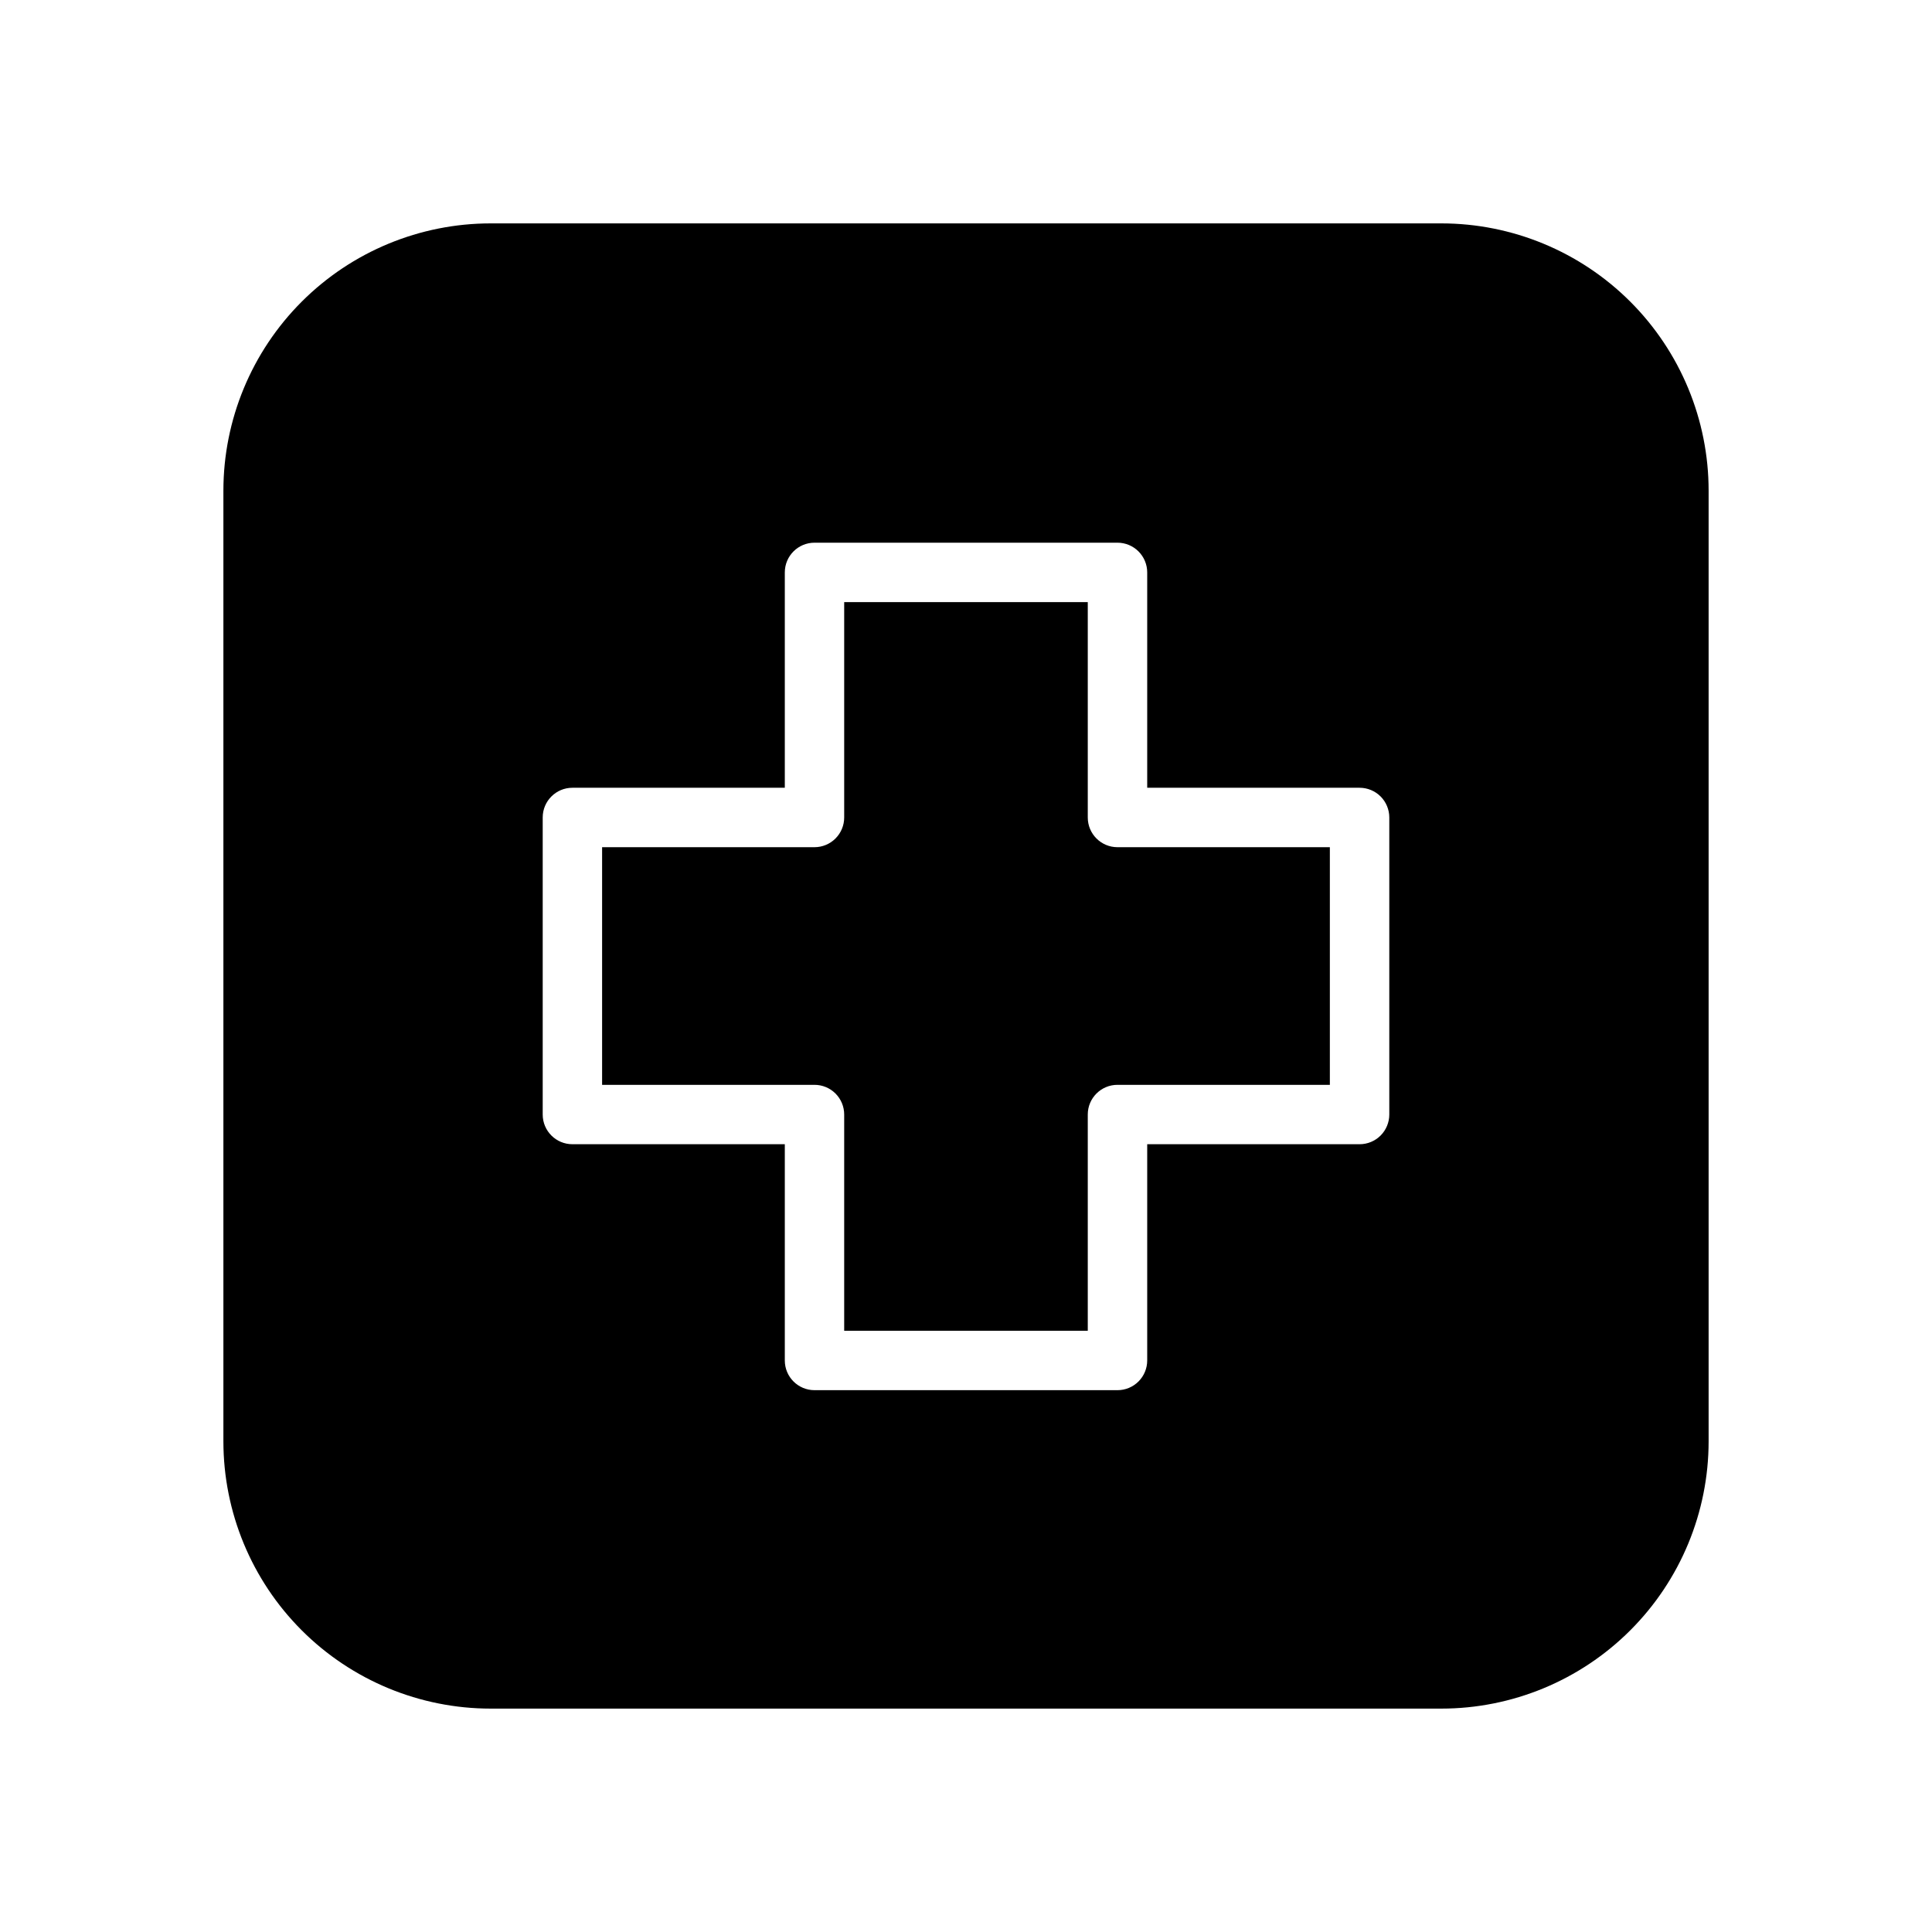
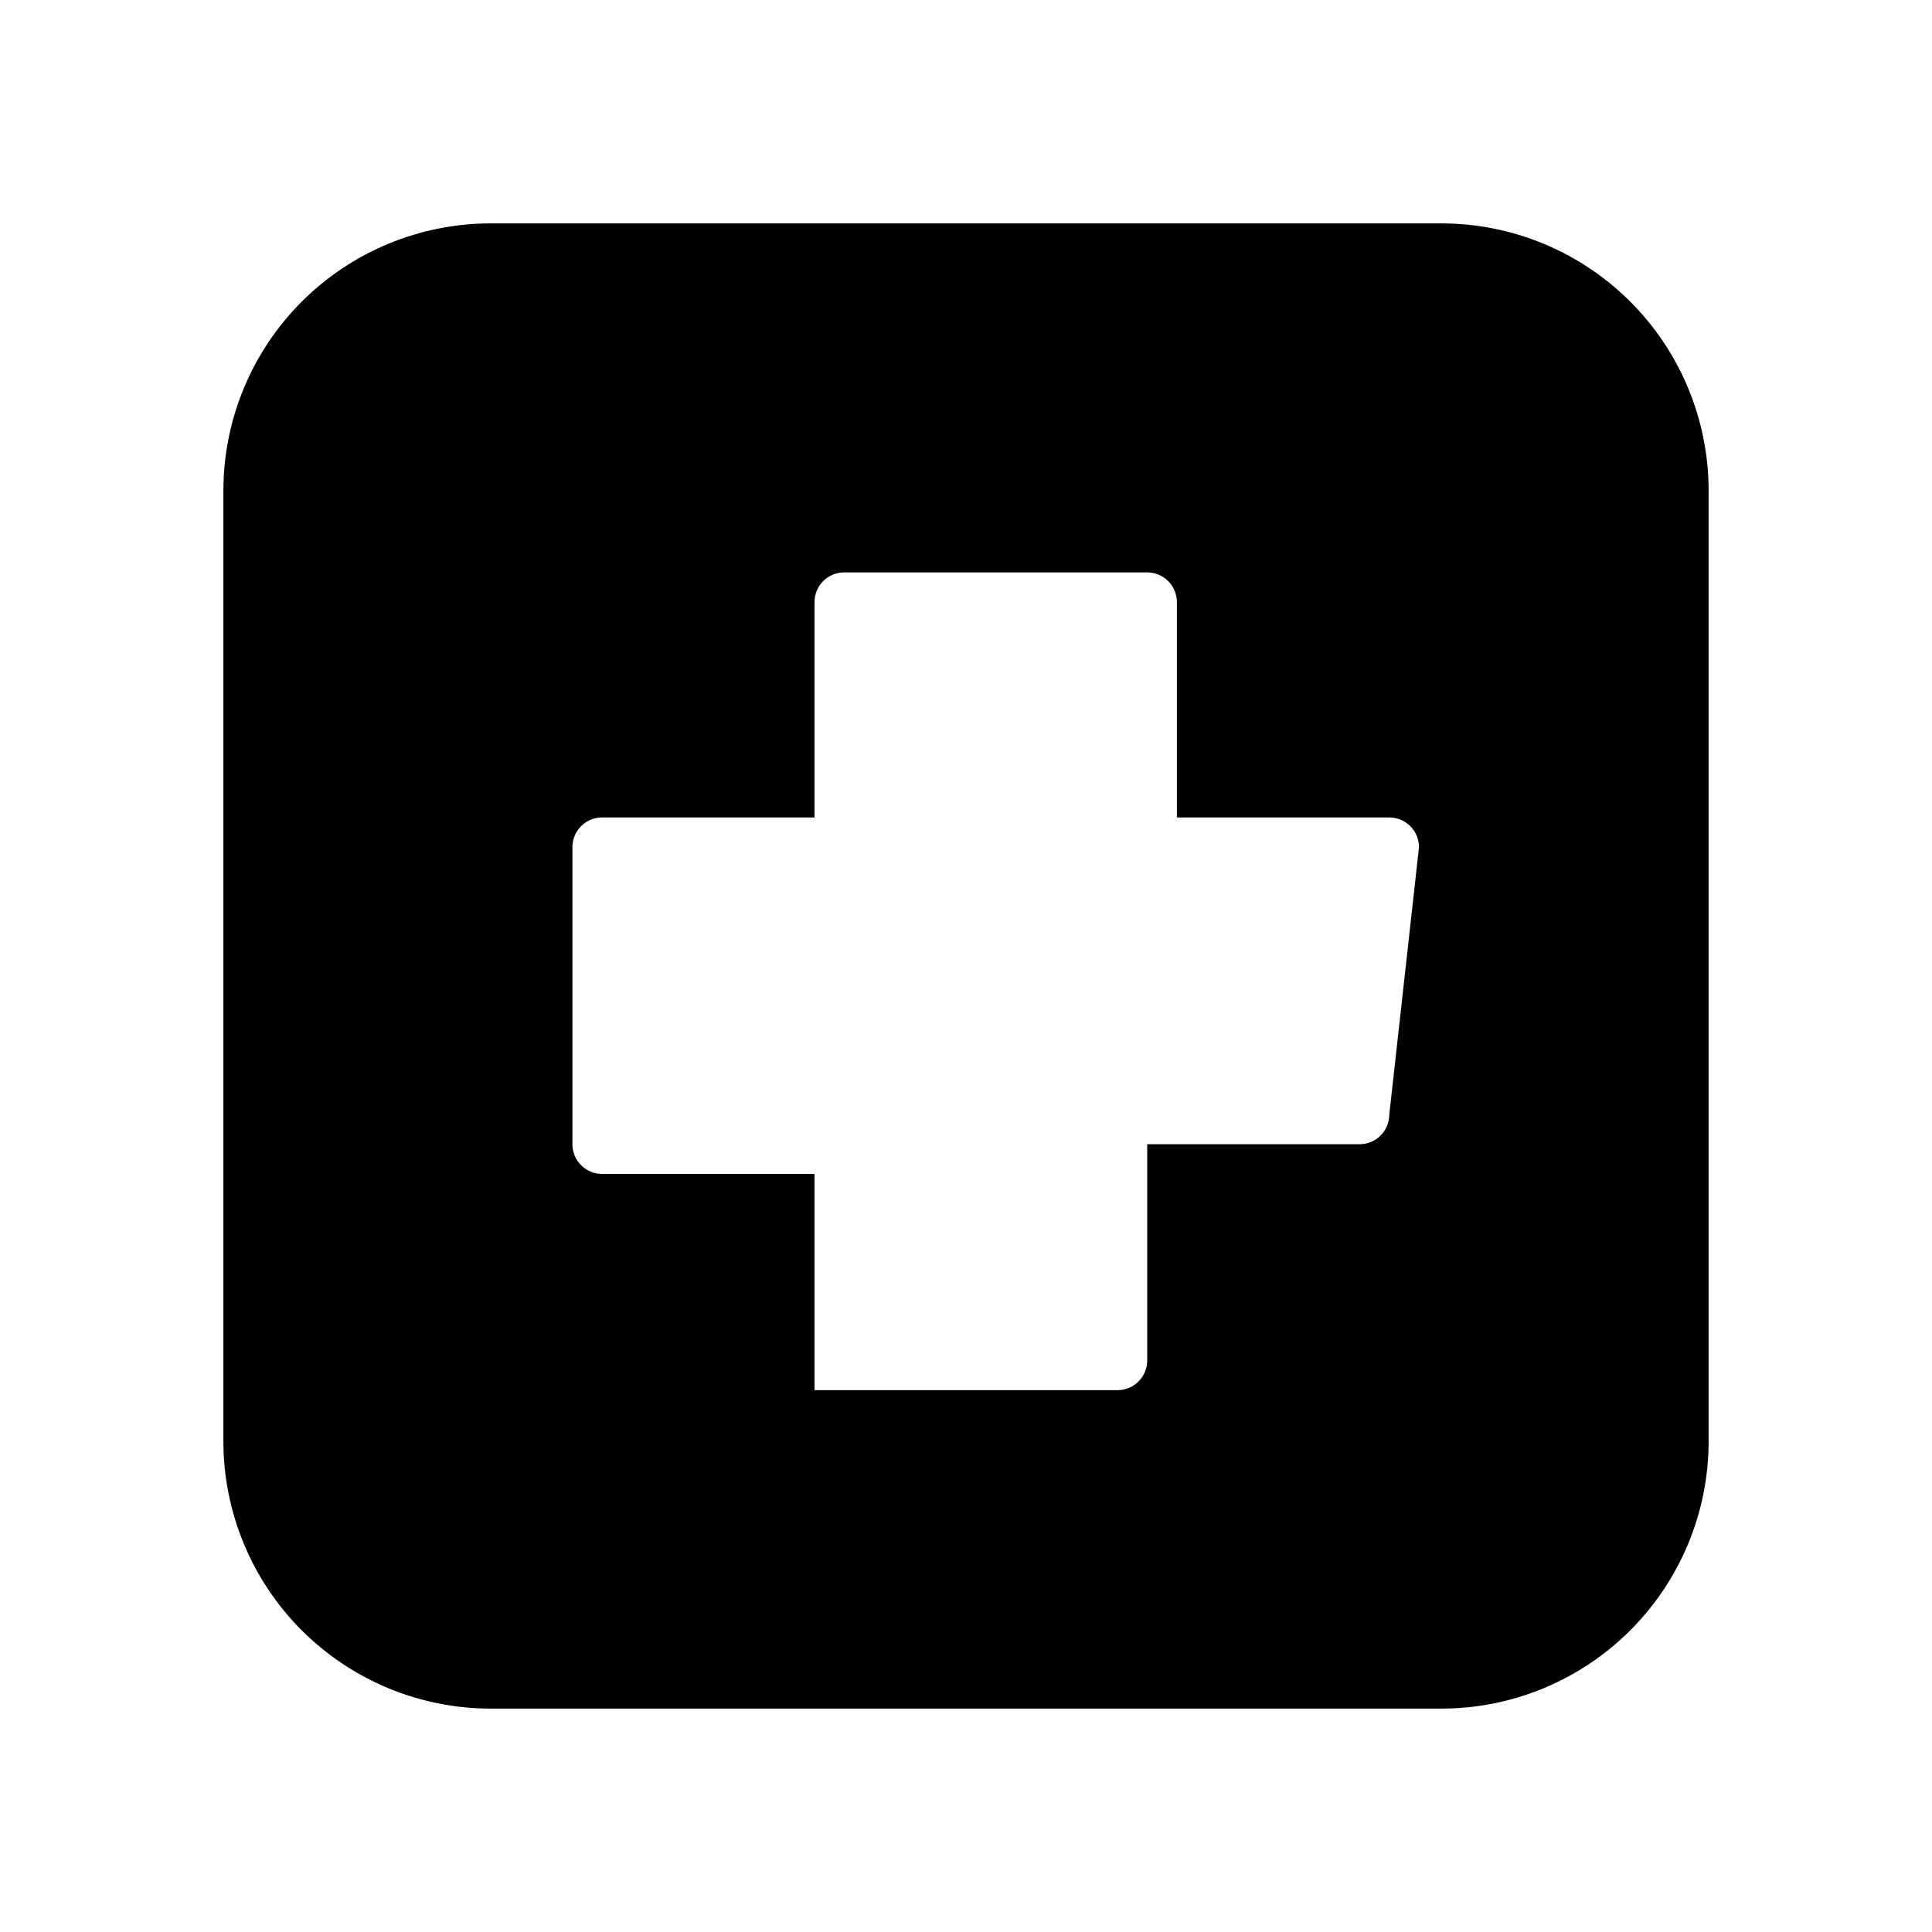
<svg xmlns="http://www.w3.org/2000/svg" fill="#000000" width="800px" height="800px" version="1.1" viewBox="144 144 512 512">
  <g>
-     <path d="m432.27 360.64v-57.07h-64.551v57.07c0 2.09-0.828 4.09-2.305 5.566-1.477 1.477-3.481 2.309-5.566 2.309h-56.285v62.977h56.285c2.086 0 4.09 0.828 5.566 2.305 1.477 1.477 2.305 3.477 2.305 5.566v57.309h64.551v-57.309c0-4.348 3.523-7.871 7.871-7.871h56.285v-62.977h-56.285c-4.348 0-7.871-3.527-7.871-7.875z" />
-     <path d="m525.95 203.2h-251.9c-18.789 0-36.812 7.465-50.098 20.75-13.285 13.285-20.75 31.309-20.75 50.098v251.9c0 18.793 7.465 36.812 20.75 50.098 13.285 13.289 31.309 20.754 50.098 20.754h251.9c18.793 0 36.812-7.465 50.098-20.754 13.289-13.285 20.754-31.305 20.754-50.098v-251.9c0-18.789-7.465-36.812-20.754-50.098-13.285-13.285-31.305-20.75-50.098-20.75zm-13.773 236.16c0 2.086-0.832 4.09-2.305 5.566-1.477 1.477-3.481 2.305-5.566 2.305h-56.285v57.309c0 2.086-0.832 4.09-2.309 5.566-1.477 1.477-3.477 2.305-5.566 2.305h-80.293c-4.348 0-7.871-3.523-7.871-7.871v-57.309h-56.285c-4.348 0-7.875-3.523-7.875-7.871v-78.723c0-4.348 3.527-7.871 7.875-7.871h56.285v-57.07c0-4.348 3.523-7.875 7.871-7.875h80.293c2.09 0 4.09 0.832 5.566 2.309 1.477 1.477 2.309 3.477 2.309 5.566v57.07h56.285c2.086 0 4.09 0.832 5.566 2.305 1.473 1.477 2.305 3.481 2.305 5.566z" />
+     <path d="m525.95 203.2h-251.9c-18.789 0-36.812 7.465-50.098 20.75-13.285 13.285-20.75 31.309-20.75 50.098v251.9c0 18.793 7.465 36.812 20.75 50.098 13.285 13.289 31.309 20.754 50.098 20.754h251.9c18.793 0 36.812-7.465 50.098-20.754 13.289-13.285 20.754-31.305 20.754-50.098v-251.9c0-18.789-7.465-36.812-20.754-50.098-13.285-13.285-31.305-20.75-50.098-20.75zm-13.773 236.16c0 2.086-0.832 4.09-2.305 5.566-1.477 1.477-3.481 2.305-5.566 2.305h-56.285v57.309c0 2.086-0.832 4.09-2.309 5.566-1.477 1.477-3.477 2.305-5.566 2.305h-80.293v-57.309h-56.285c-4.348 0-7.875-3.523-7.875-7.871v-78.723c0-4.348 3.527-7.871 7.875-7.871h56.285v-57.07c0-4.348 3.523-7.875 7.871-7.875h80.293c2.09 0 4.09 0.832 5.566 2.309 1.477 1.477 2.309 3.477 2.309 5.566v57.07h56.285c2.086 0 4.09 0.832 5.566 2.305 1.473 1.477 2.305 3.481 2.305 5.566z" />
  </g>
</svg>